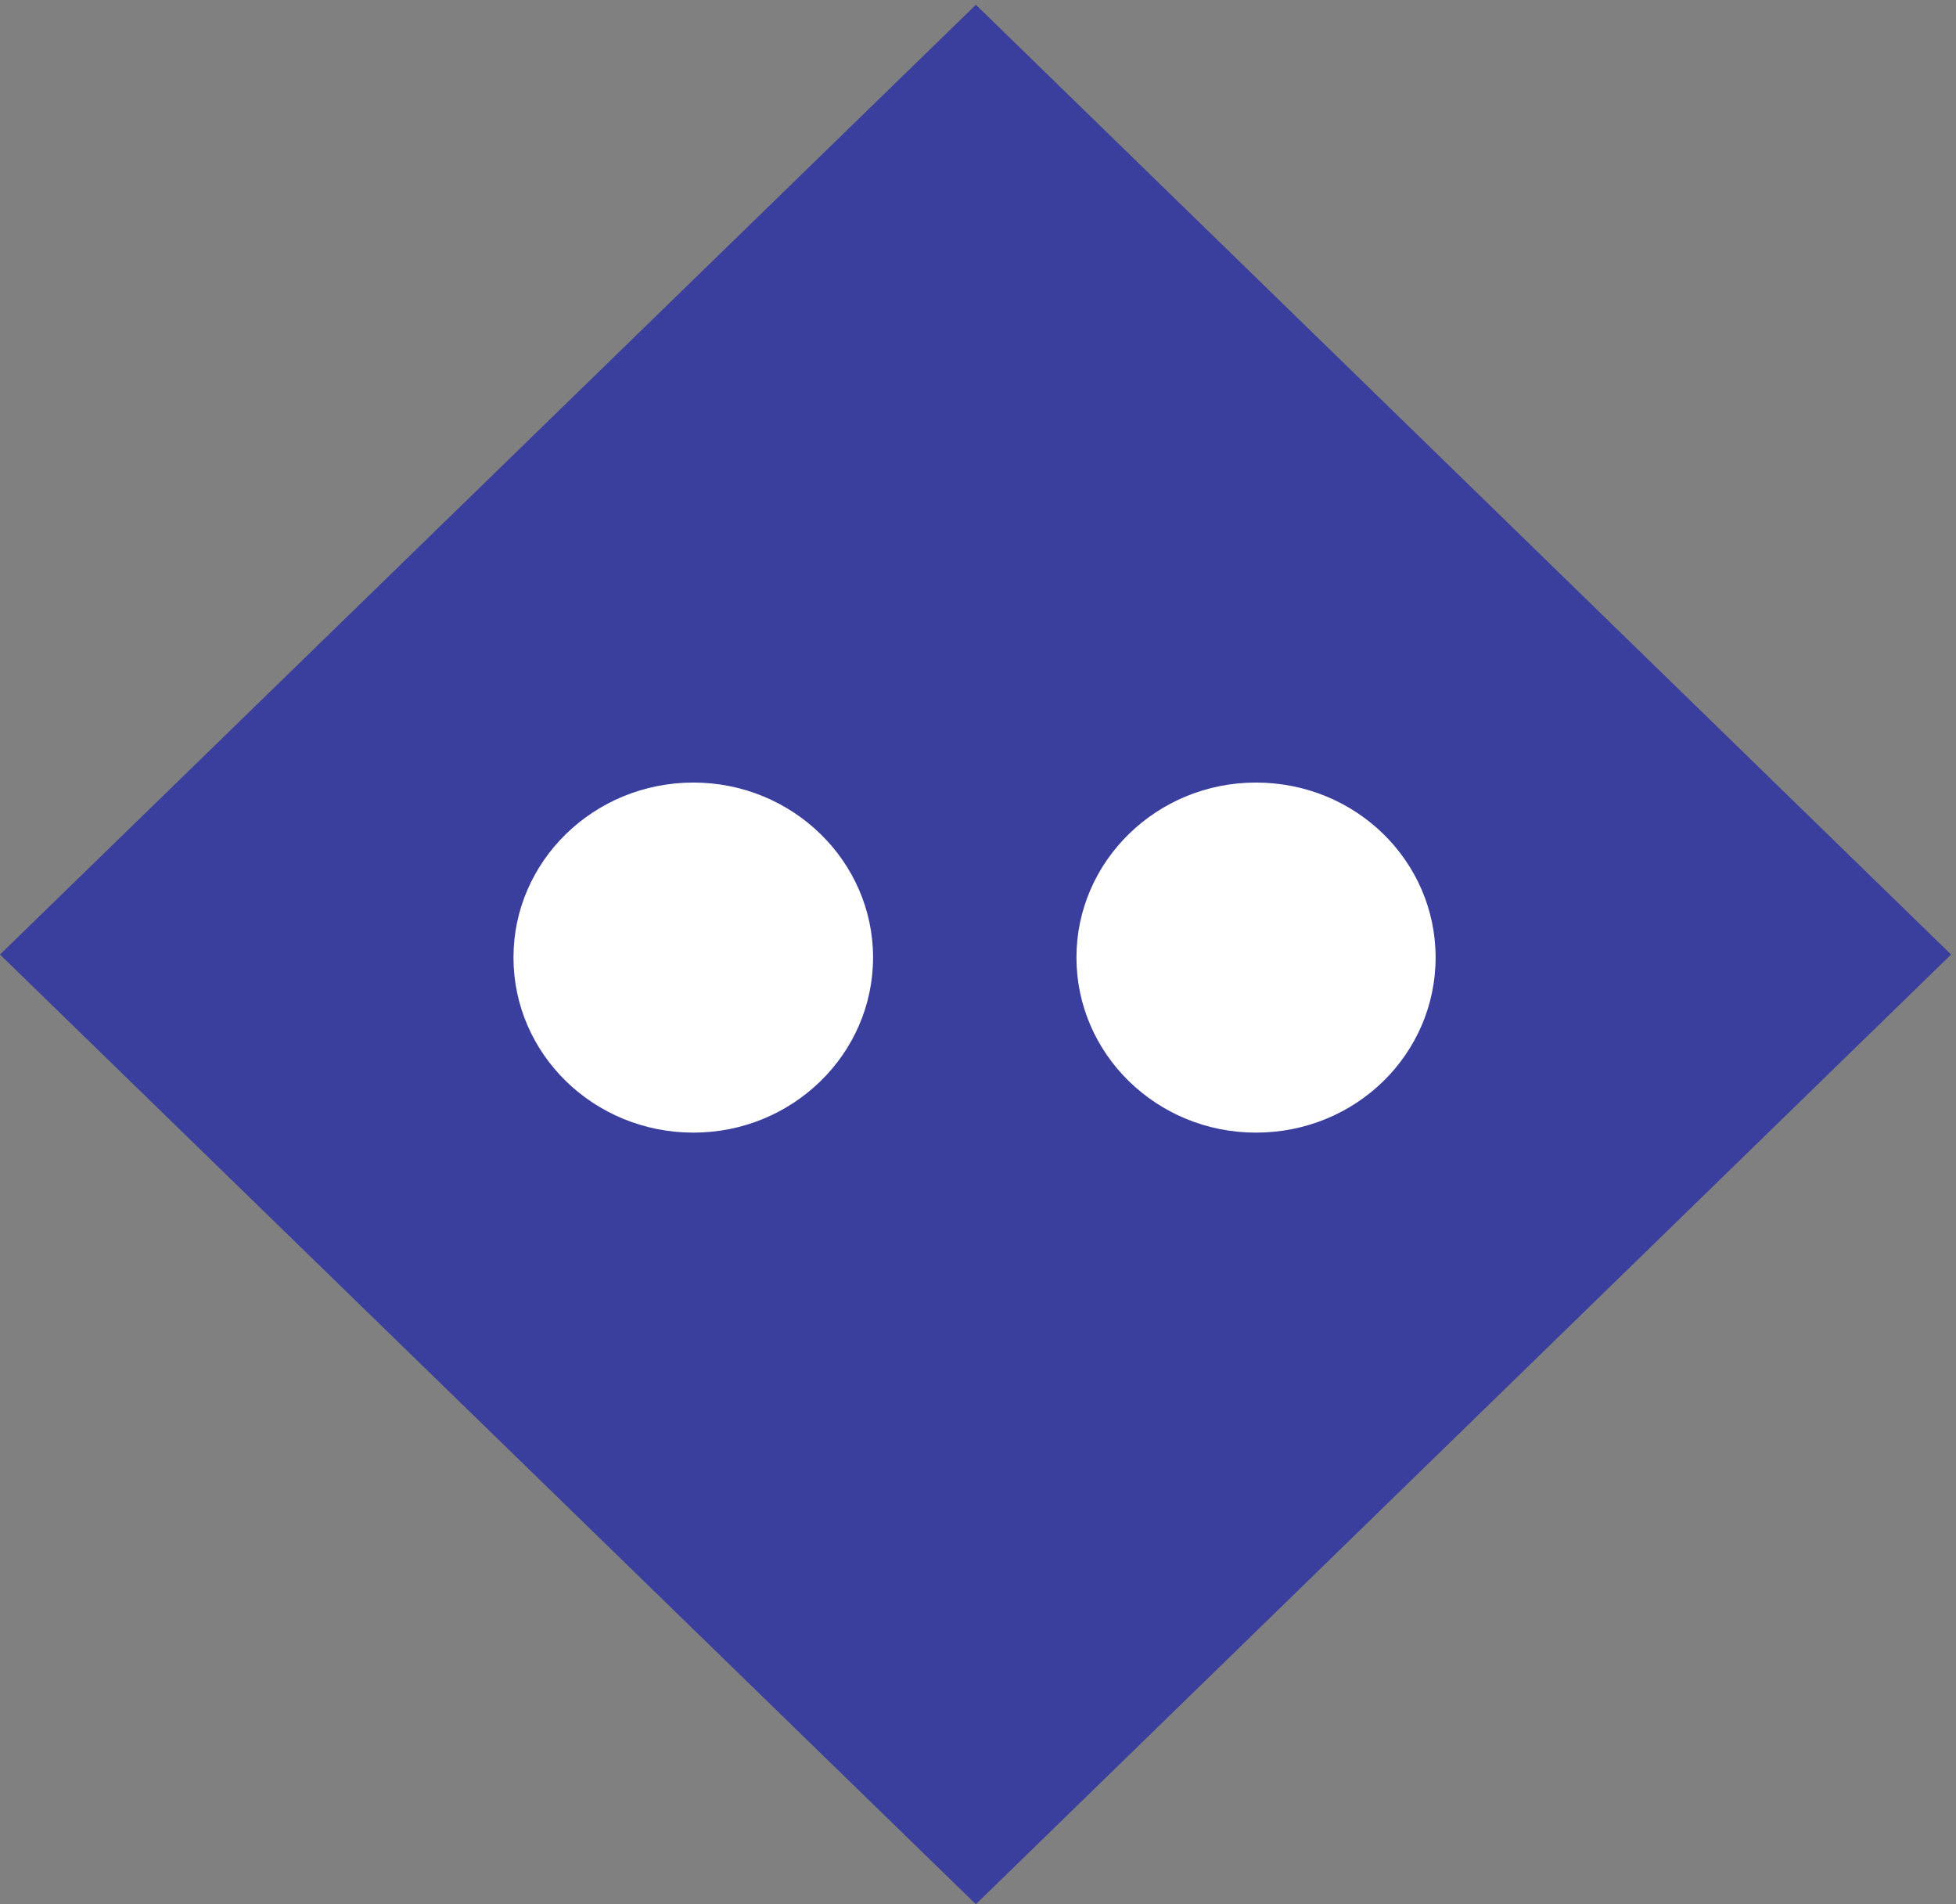
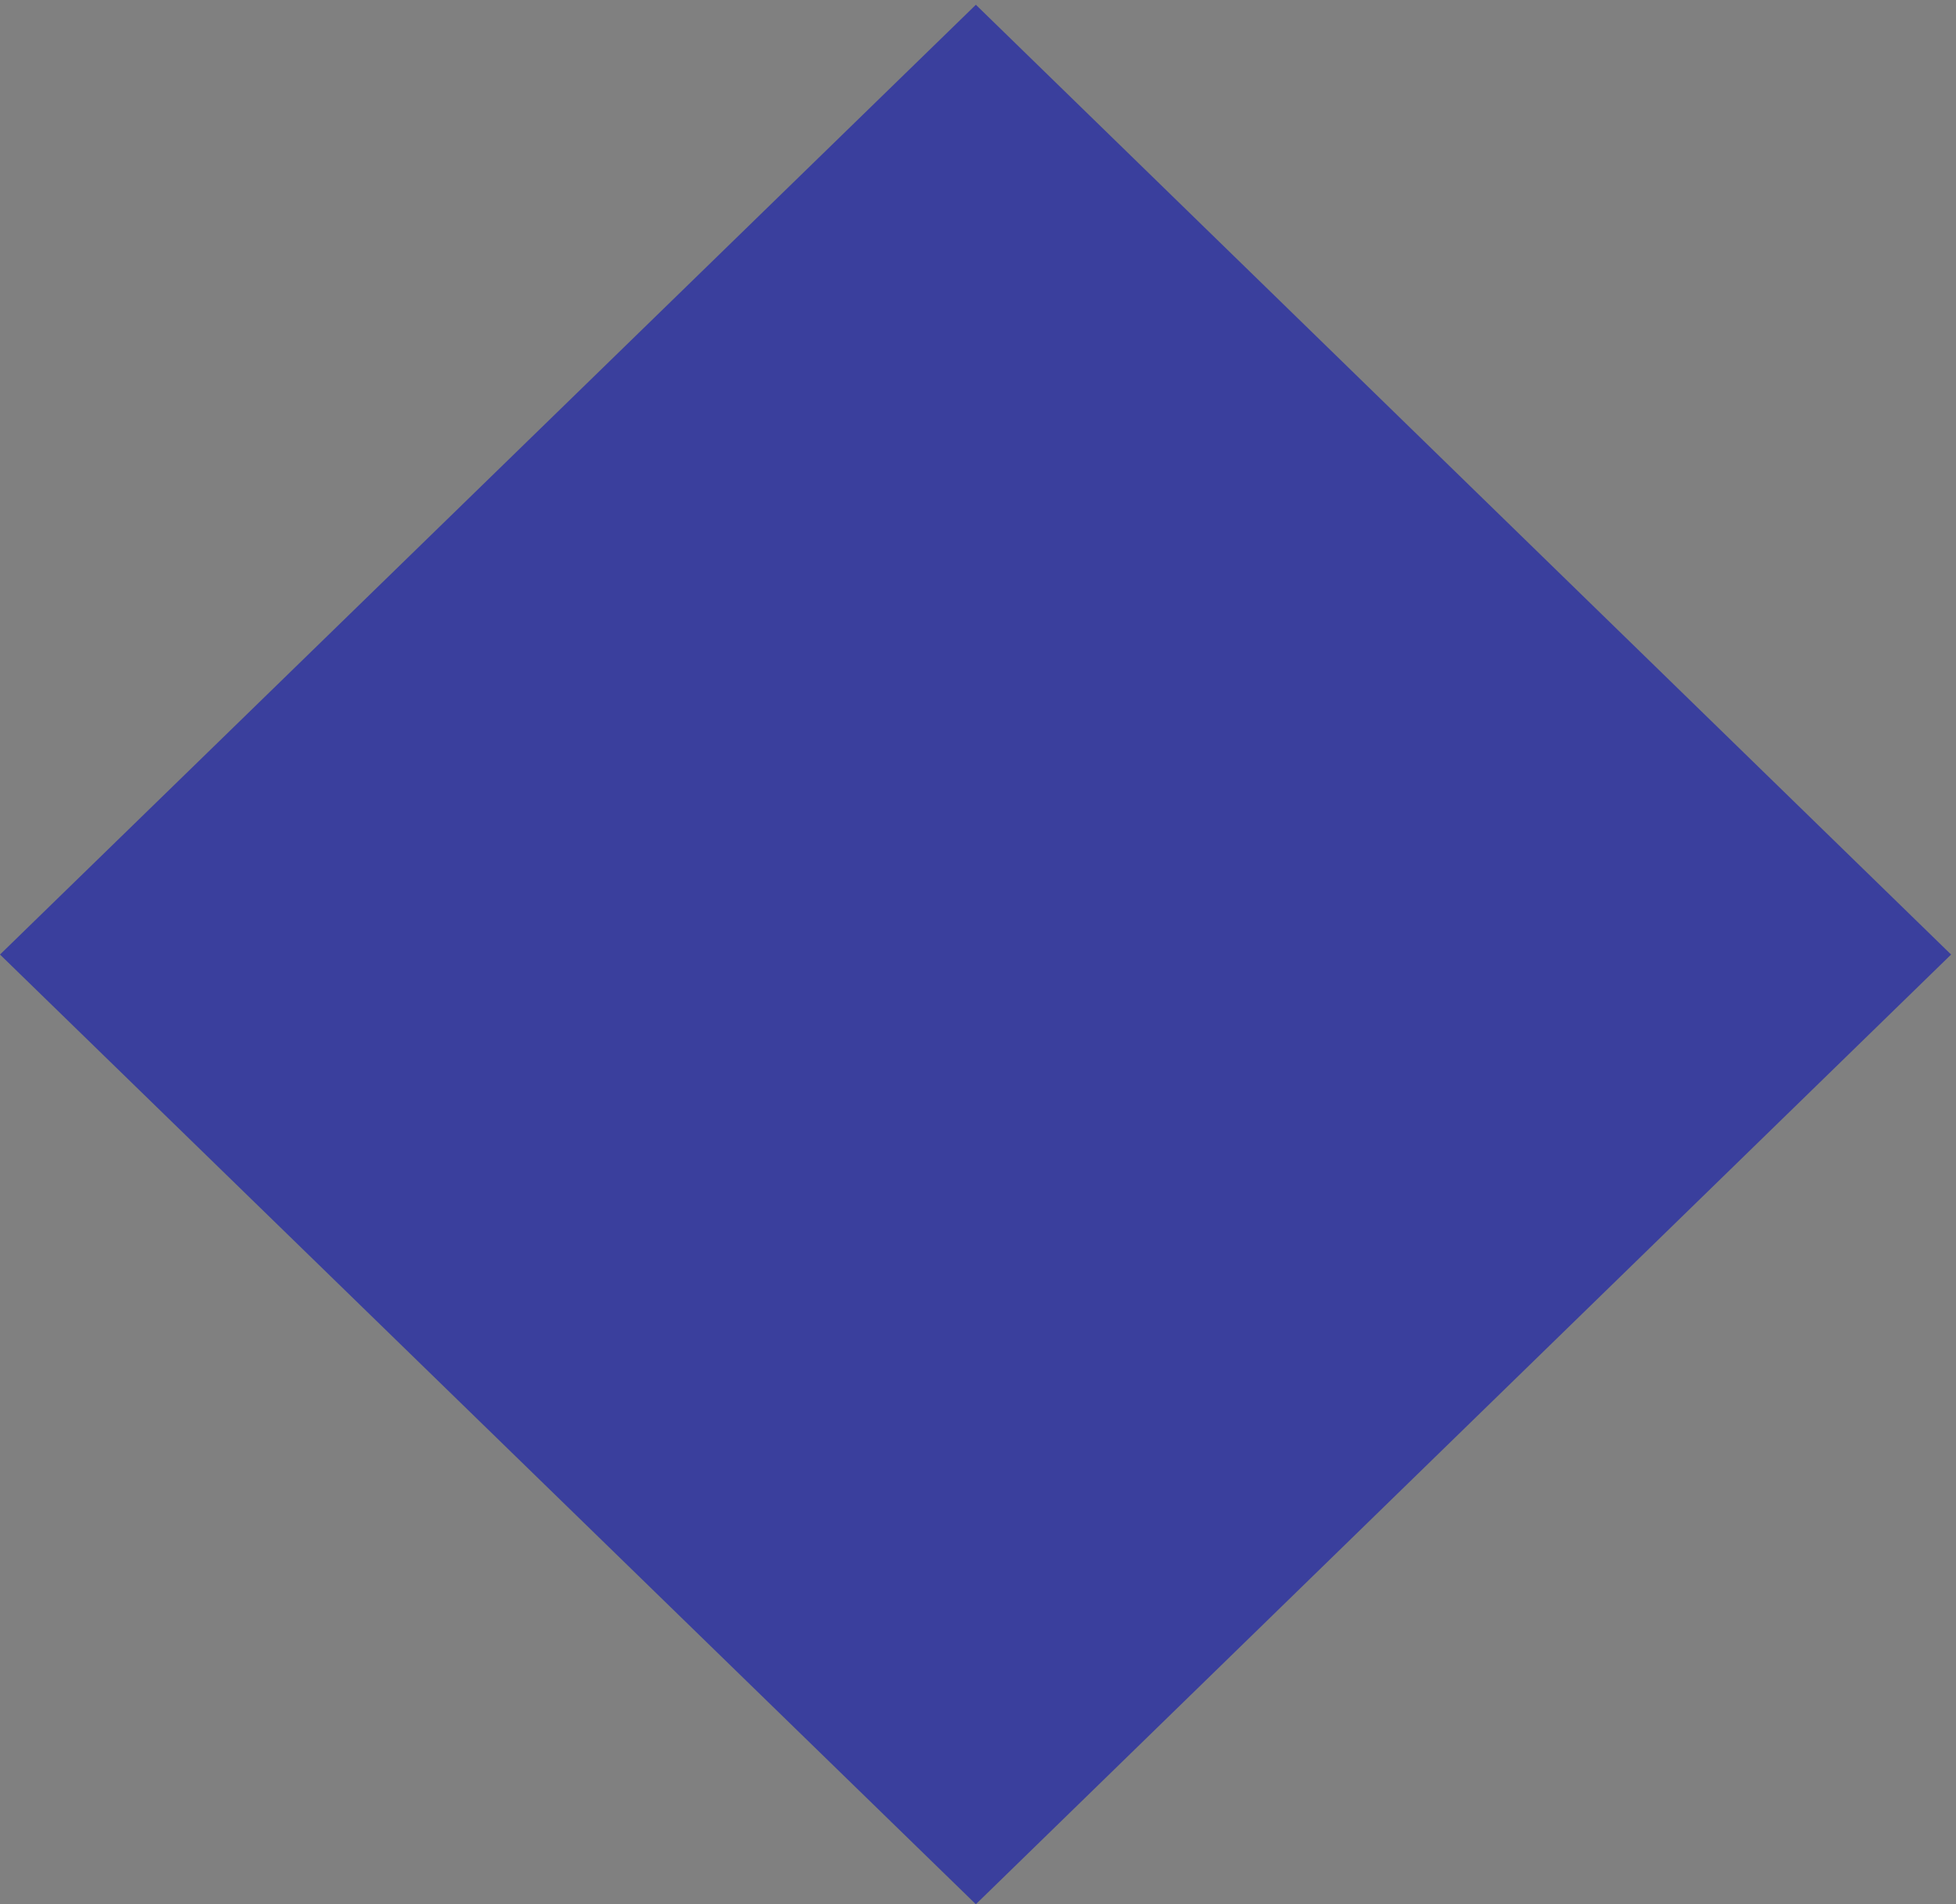
<svg xmlns="http://www.w3.org/2000/svg" xml:space="preserve" width="181.539" height="176.696">
  <rect width="100%" height="100%" fill="#808080" stroke="none" />
  <path d="M1361.54 662.582 680.984 0 0 662.582l680.984 662.638 680.556-662.638" style="fill:#3a3f9d;fill-opacity:1;fill-rule:nonzero;stroke:none" transform="matrix(.133 0 0 -.133 0 176.696)" />
-   <path d="M609.246 660.543c0-67.461-56.258-122.207-125.34-122.207-69.504 0-125.586 54.746-125.586 122.207 0 67.215 56.082 122.027 125.586 122.027 69.082 0 125.34-54.812 125.34-122.027M1001.81 660.543c0-67.461-55.658-122.207-125.415-122.207-69.137 0-125.211 54.746-125.211 122.207 0 67.215 56.074 122.027 125.211 122.027 69.757 0 125.415-54.812 125.415-122.027" style="fill:#fff;fill-opacity:1;fill-rule:nonzero;stroke:none" transform="matrix(.133 0 0 -.133 0 176.696)" />
</svg>